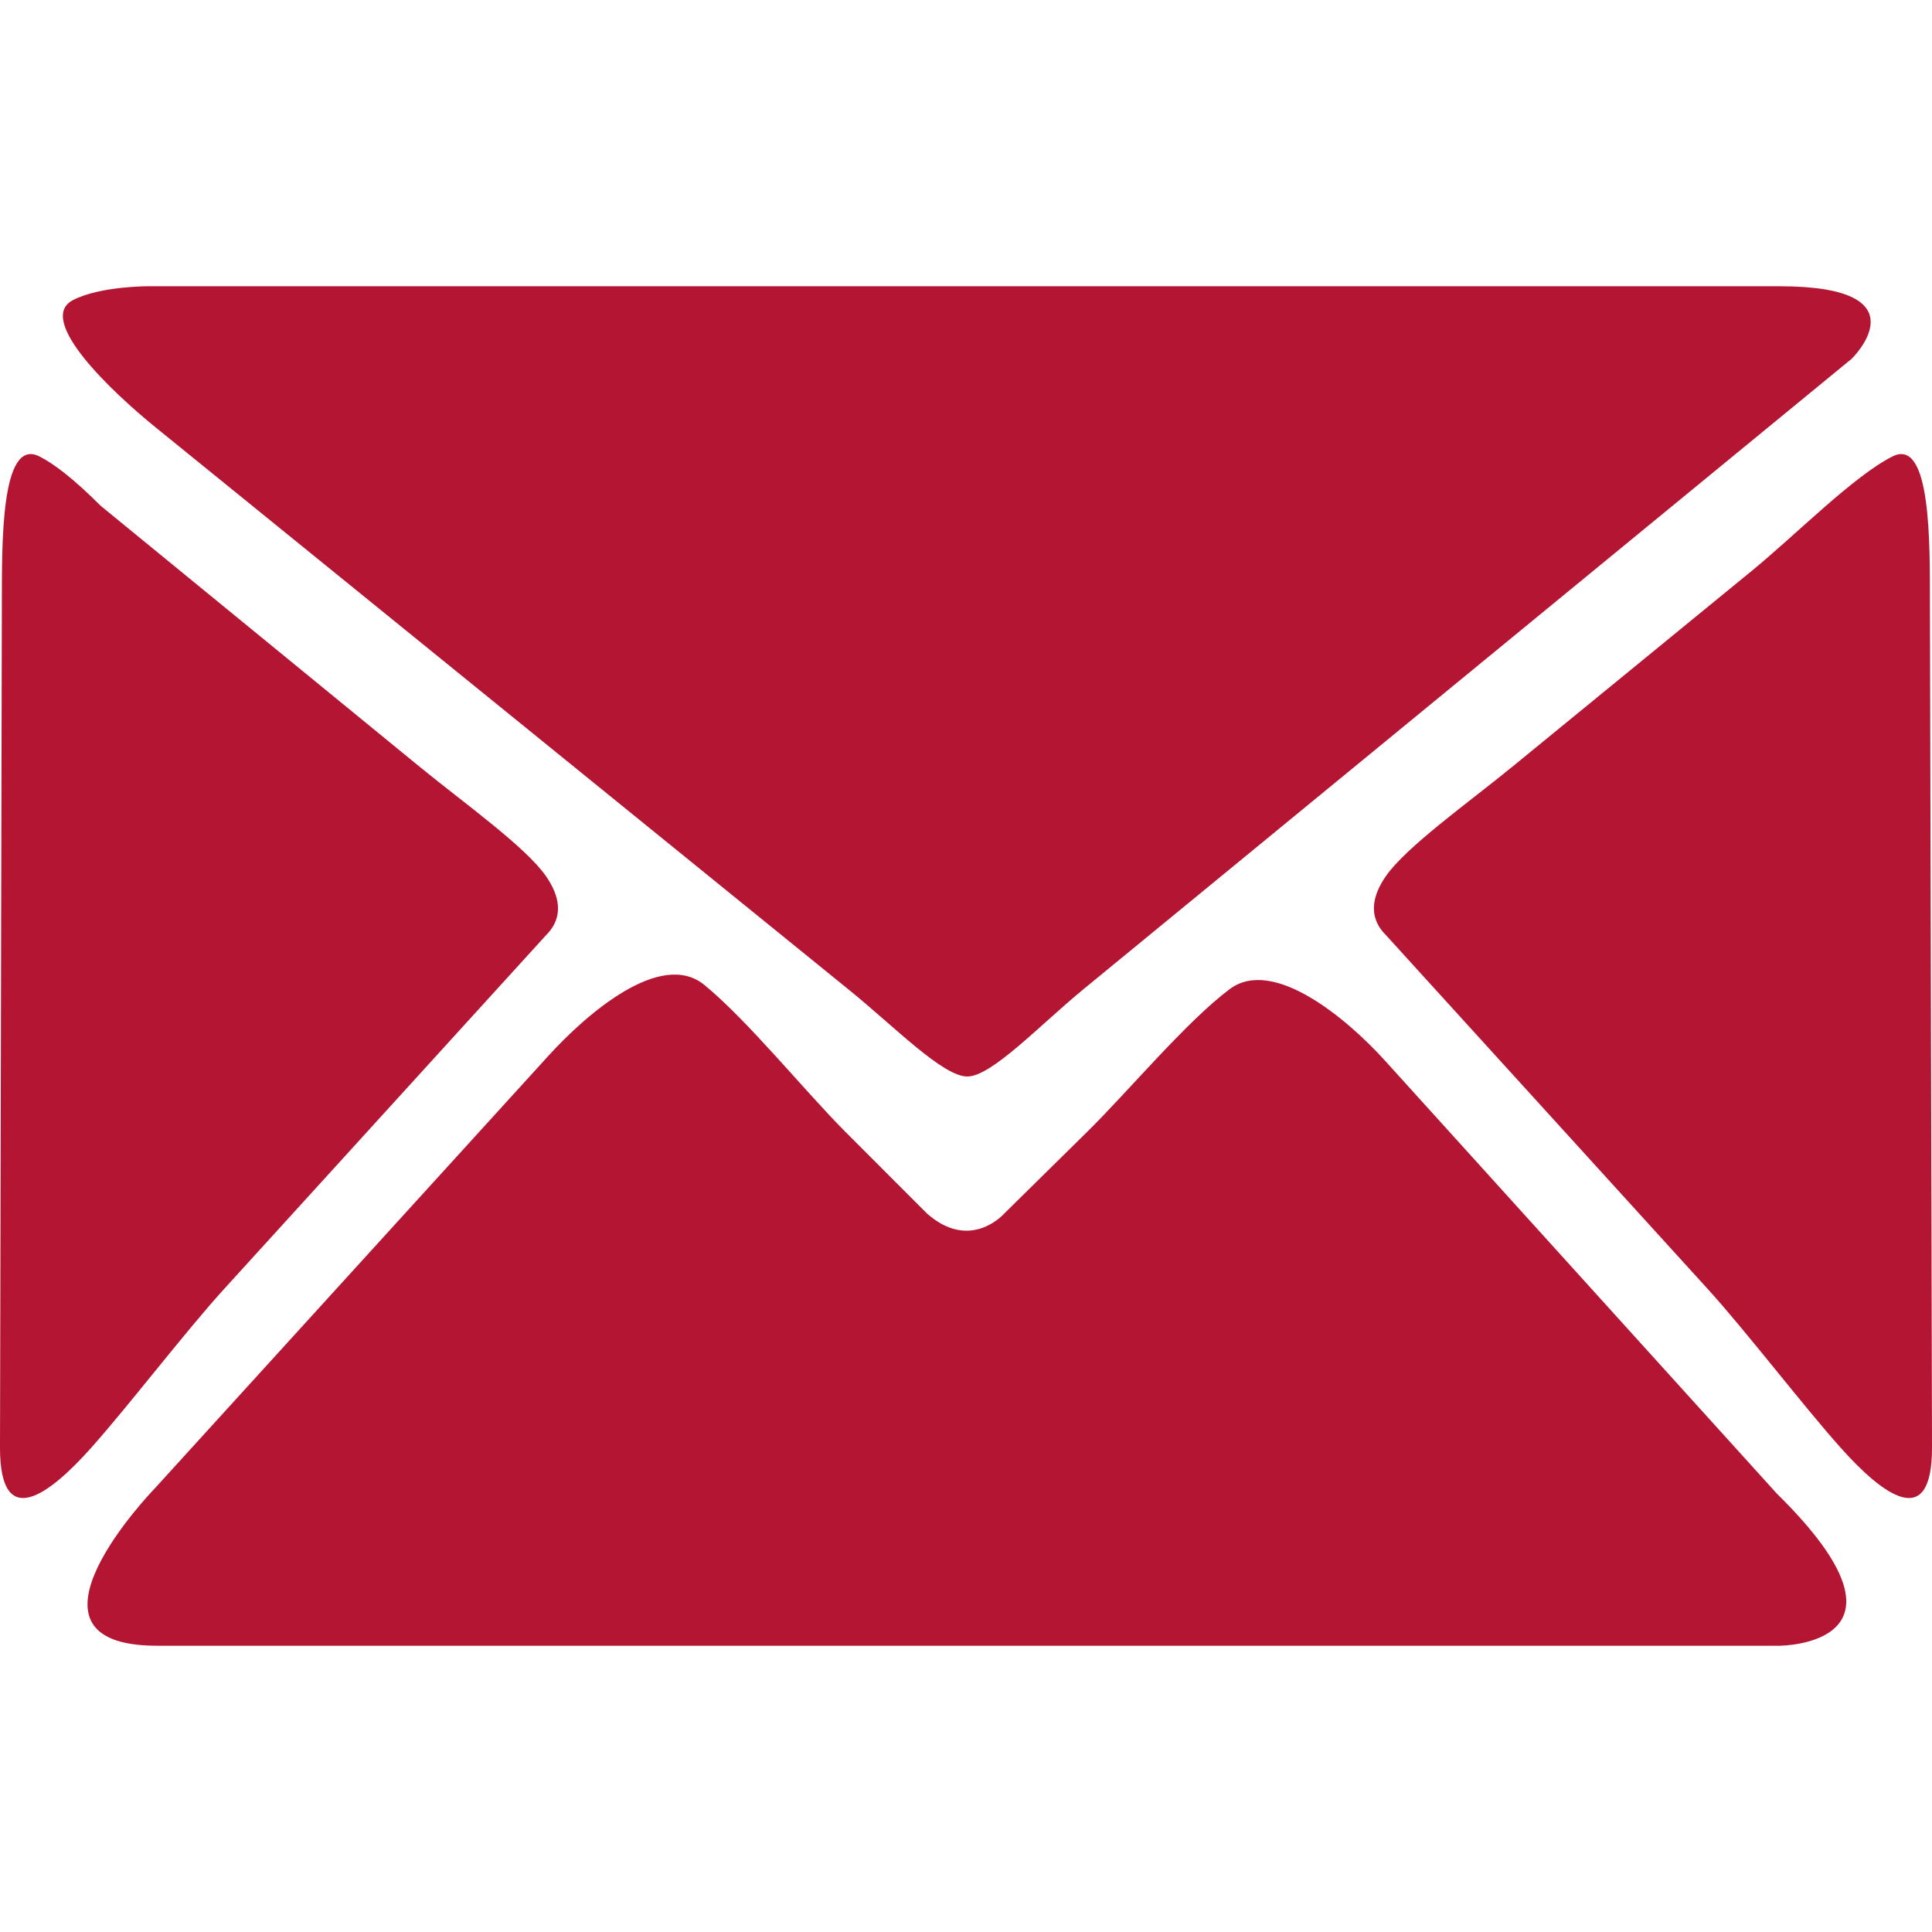
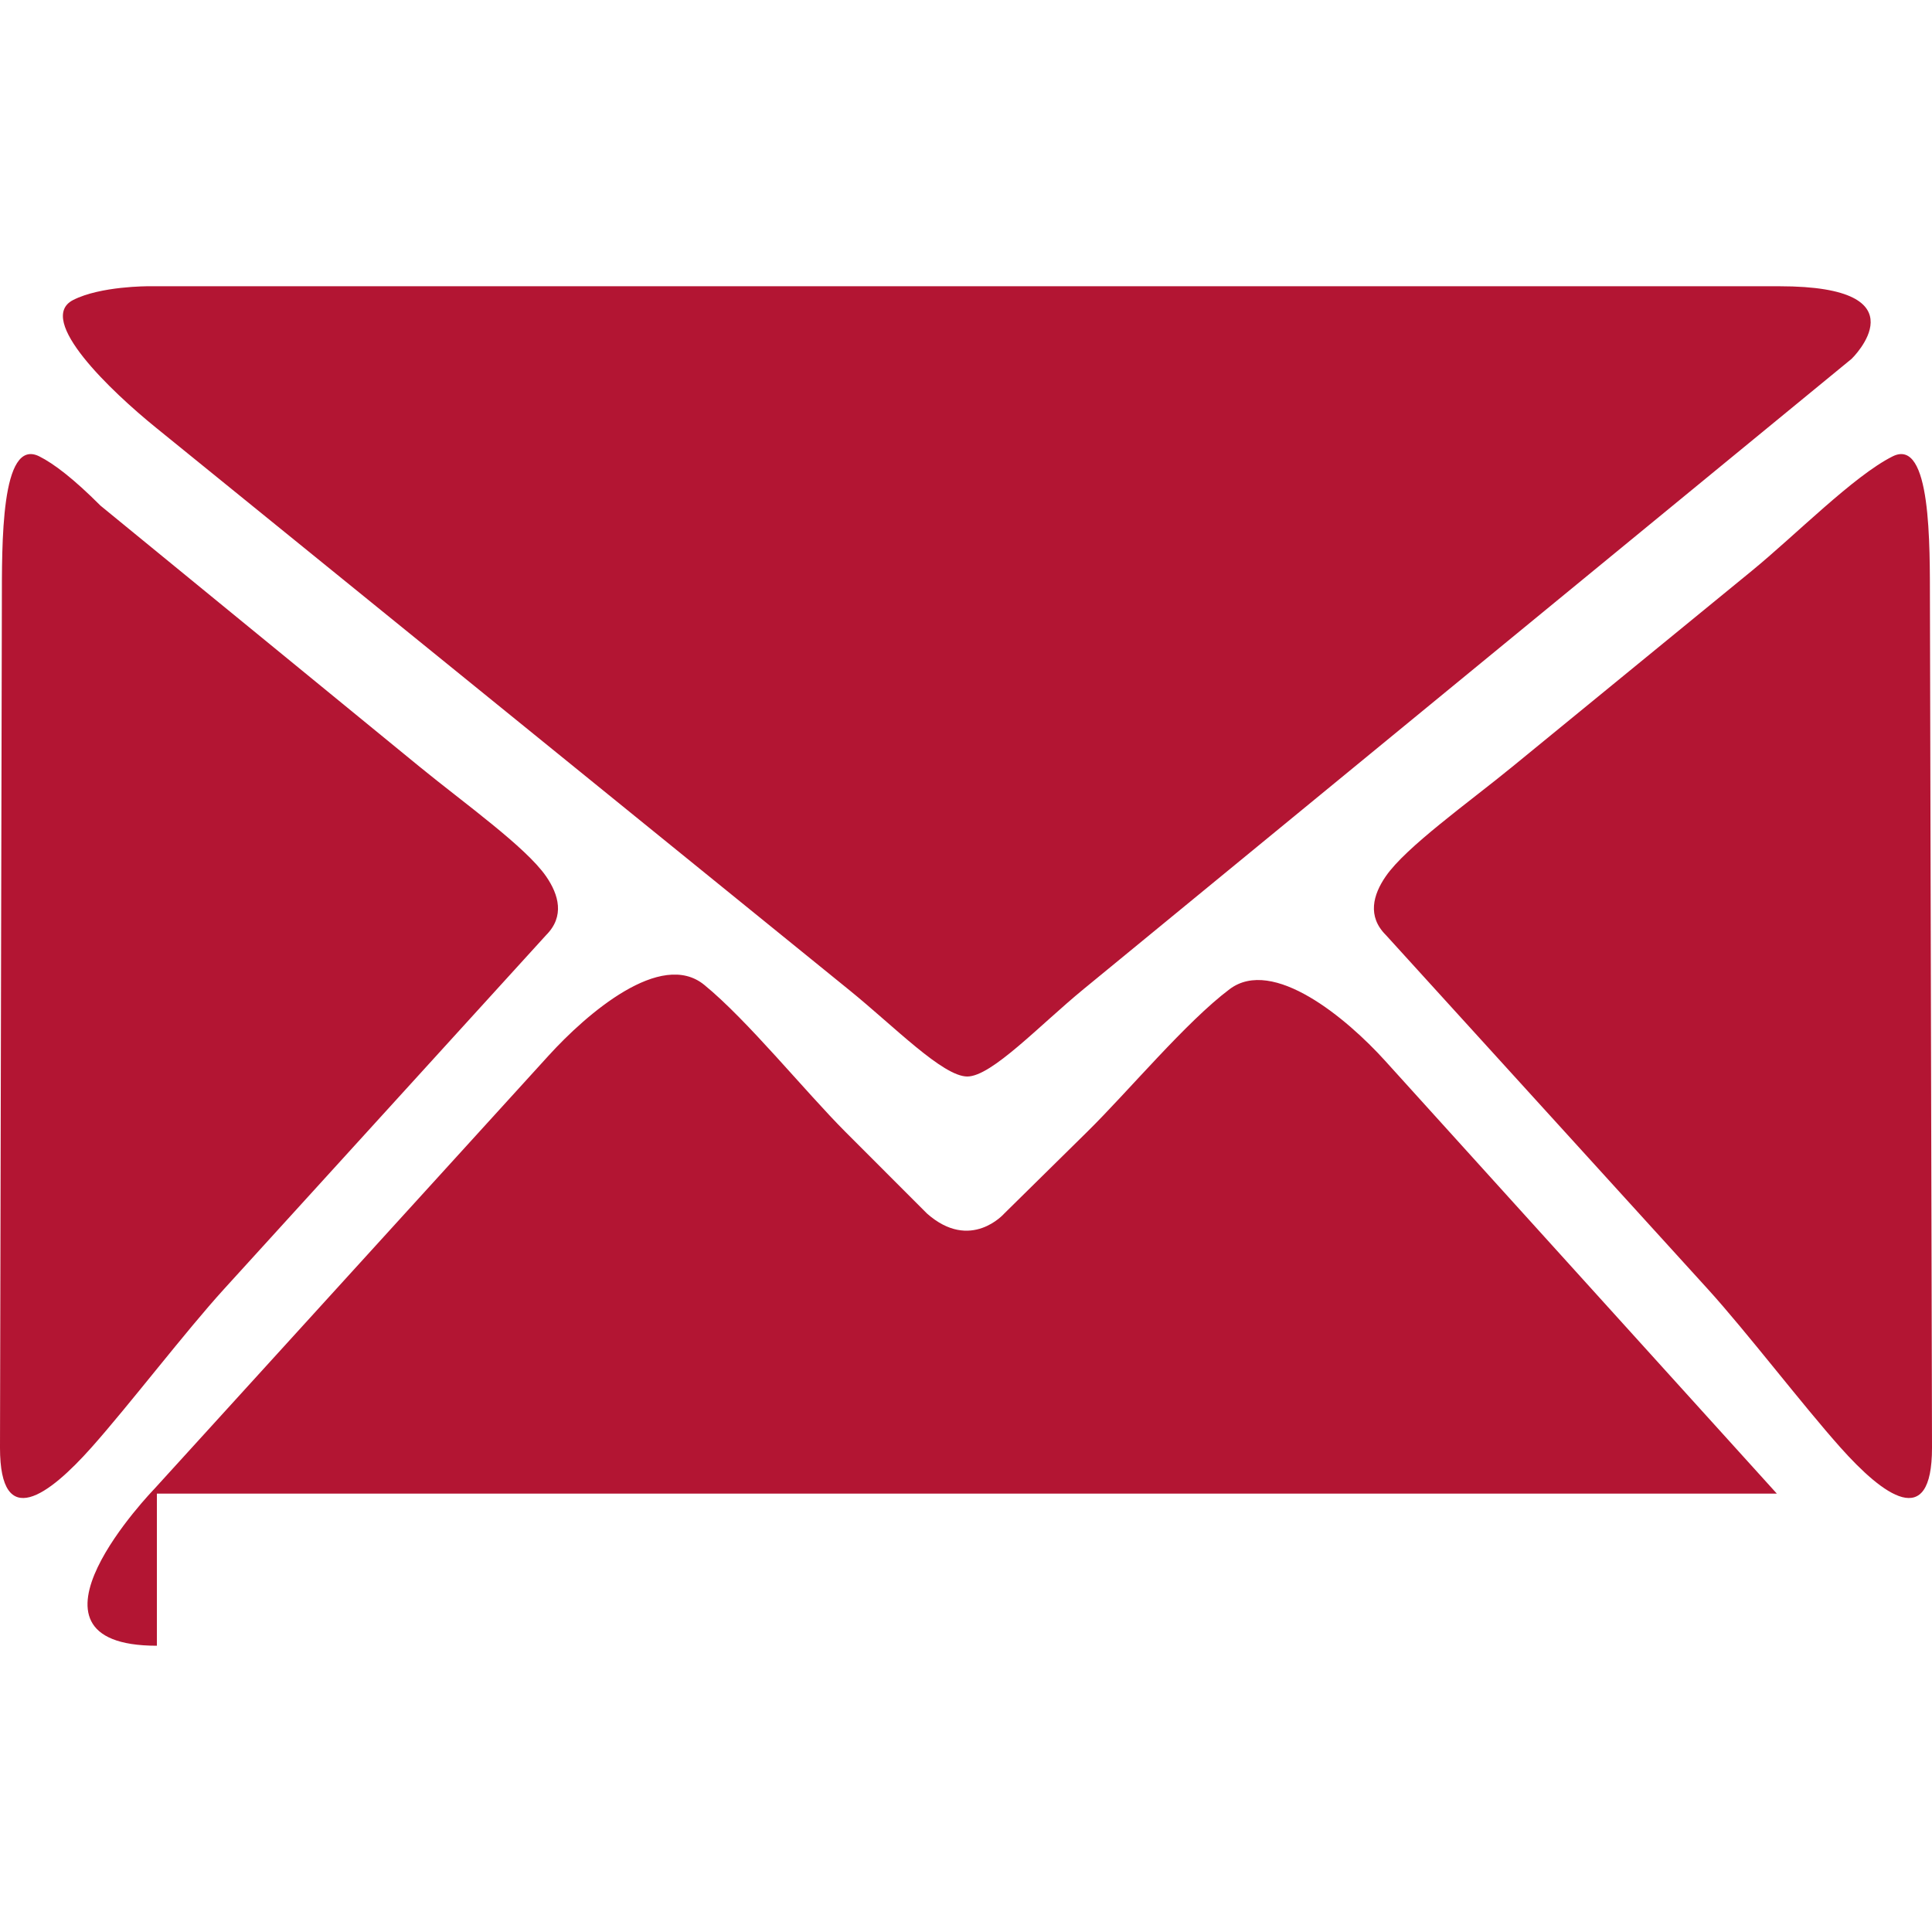
<svg xmlns="http://www.w3.org/2000/svg" version="1.1" width="512" height="512" x="0" y="0" viewBox="0 0 305.616 305.616" style="enable-background:new 0 0 512 512" xml:space="preserve" class="">
  <g>
-     <path d="M24.818 260.333c-24.459 0-.397-24.818-.397-24.818l62.359-68.532c6.065-6.663 17.769-16.78 24.612-11.199 6.842 5.58 15.98 16.888 22.344 23.268l12.896 12.907c6.913 6.119 12.232 0 12.232 0l13.195-12.999c6.418-6.326 15.61-17.362 22.463-22.496 6.853-5.134 18.509 4.629 24.557 11.308l61.994 68.5c24.47 24.062.397 24.062.397 24.062H24.818zm10.585-56.382c-6.065 6.668-14.925 18.264-20.913 24.998-6.761 7.599-14.49 13.369-14.49.06L.294 95.311c.022-9.013-.228-26.2 5.929-23.116 2.29 1.148 5.423 3.535 9.676 7.794l50.464 41.288c6.973 5.706 16.801 12.689 20.016 17.34 2.029 2.932 2.959 6.342.022 9.29l-50.998 56.044zm136.02-47.499c-6.967 5.716-14.539 13.826-18.406 13.837-3.867.005-11.58-7.919-18.58-13.598L24.634 67.621c-7-5.673-19.058-17.1-13.065-20.163 4.329-2.214 11.895-2.176 11.895-2.176h258.029c23.23 0 11.417 11.471 11.417 11.471l-121.487 99.699zm119.687 72.497c-5.999-6.728-14.865-18.33-20.924-24.998l-50.969-56.05c-2.953-2.948-2.029-6.358 0-9.29 3.214-4.65 13.048-11.629 20.027-17.334l37.845-30.959c6.973-5.706 16.143-15.039 22.295-18.123 6.152-3.084 5.885 14.109 5.907 23.116l.326 133.698c.004 13.309-7.736 7.539-14.507-.06z" style="" fill="#b31533" data-original="#010002" opacity="1" class="" />
+     <path d="M24.818 260.333c-24.459 0-.397-24.818-.397-24.818l62.359-68.532c6.065-6.663 17.769-16.78 24.612-11.199 6.842 5.58 15.98 16.888 22.344 23.268l12.896 12.907c6.913 6.119 12.232 0 12.232 0l13.195-12.999c6.418-6.326 15.61-17.362 22.463-22.496 6.853-5.134 18.509 4.629 24.557 11.308l61.994 68.5H24.818zm10.585-56.382c-6.065 6.668-14.925 18.264-20.913 24.998-6.761 7.599-14.49 13.369-14.49.06L.294 95.311c.022-9.013-.228-26.2 5.929-23.116 2.29 1.148 5.423 3.535 9.676 7.794l50.464 41.288c6.973 5.706 16.801 12.689 20.016 17.34 2.029 2.932 2.959 6.342.022 9.29l-50.998 56.044zm136.02-47.499c-6.967 5.716-14.539 13.826-18.406 13.837-3.867.005-11.58-7.919-18.58-13.598L24.634 67.621c-7-5.673-19.058-17.1-13.065-20.163 4.329-2.214 11.895-2.176 11.895-2.176h258.029c23.23 0 11.417 11.471 11.417 11.471l-121.487 99.699zm119.687 72.497c-5.999-6.728-14.865-18.33-20.924-24.998l-50.969-56.05c-2.953-2.948-2.029-6.358 0-9.29 3.214-4.65 13.048-11.629 20.027-17.334l37.845-30.959c6.973-5.706 16.143-15.039 22.295-18.123 6.152-3.084 5.885 14.109 5.907 23.116l.326 133.698c.004 13.309-7.736 7.539-14.507-.06z" style="" fill="#b31533" data-original="#010002" opacity="1" class="" />
  </g>
</svg>